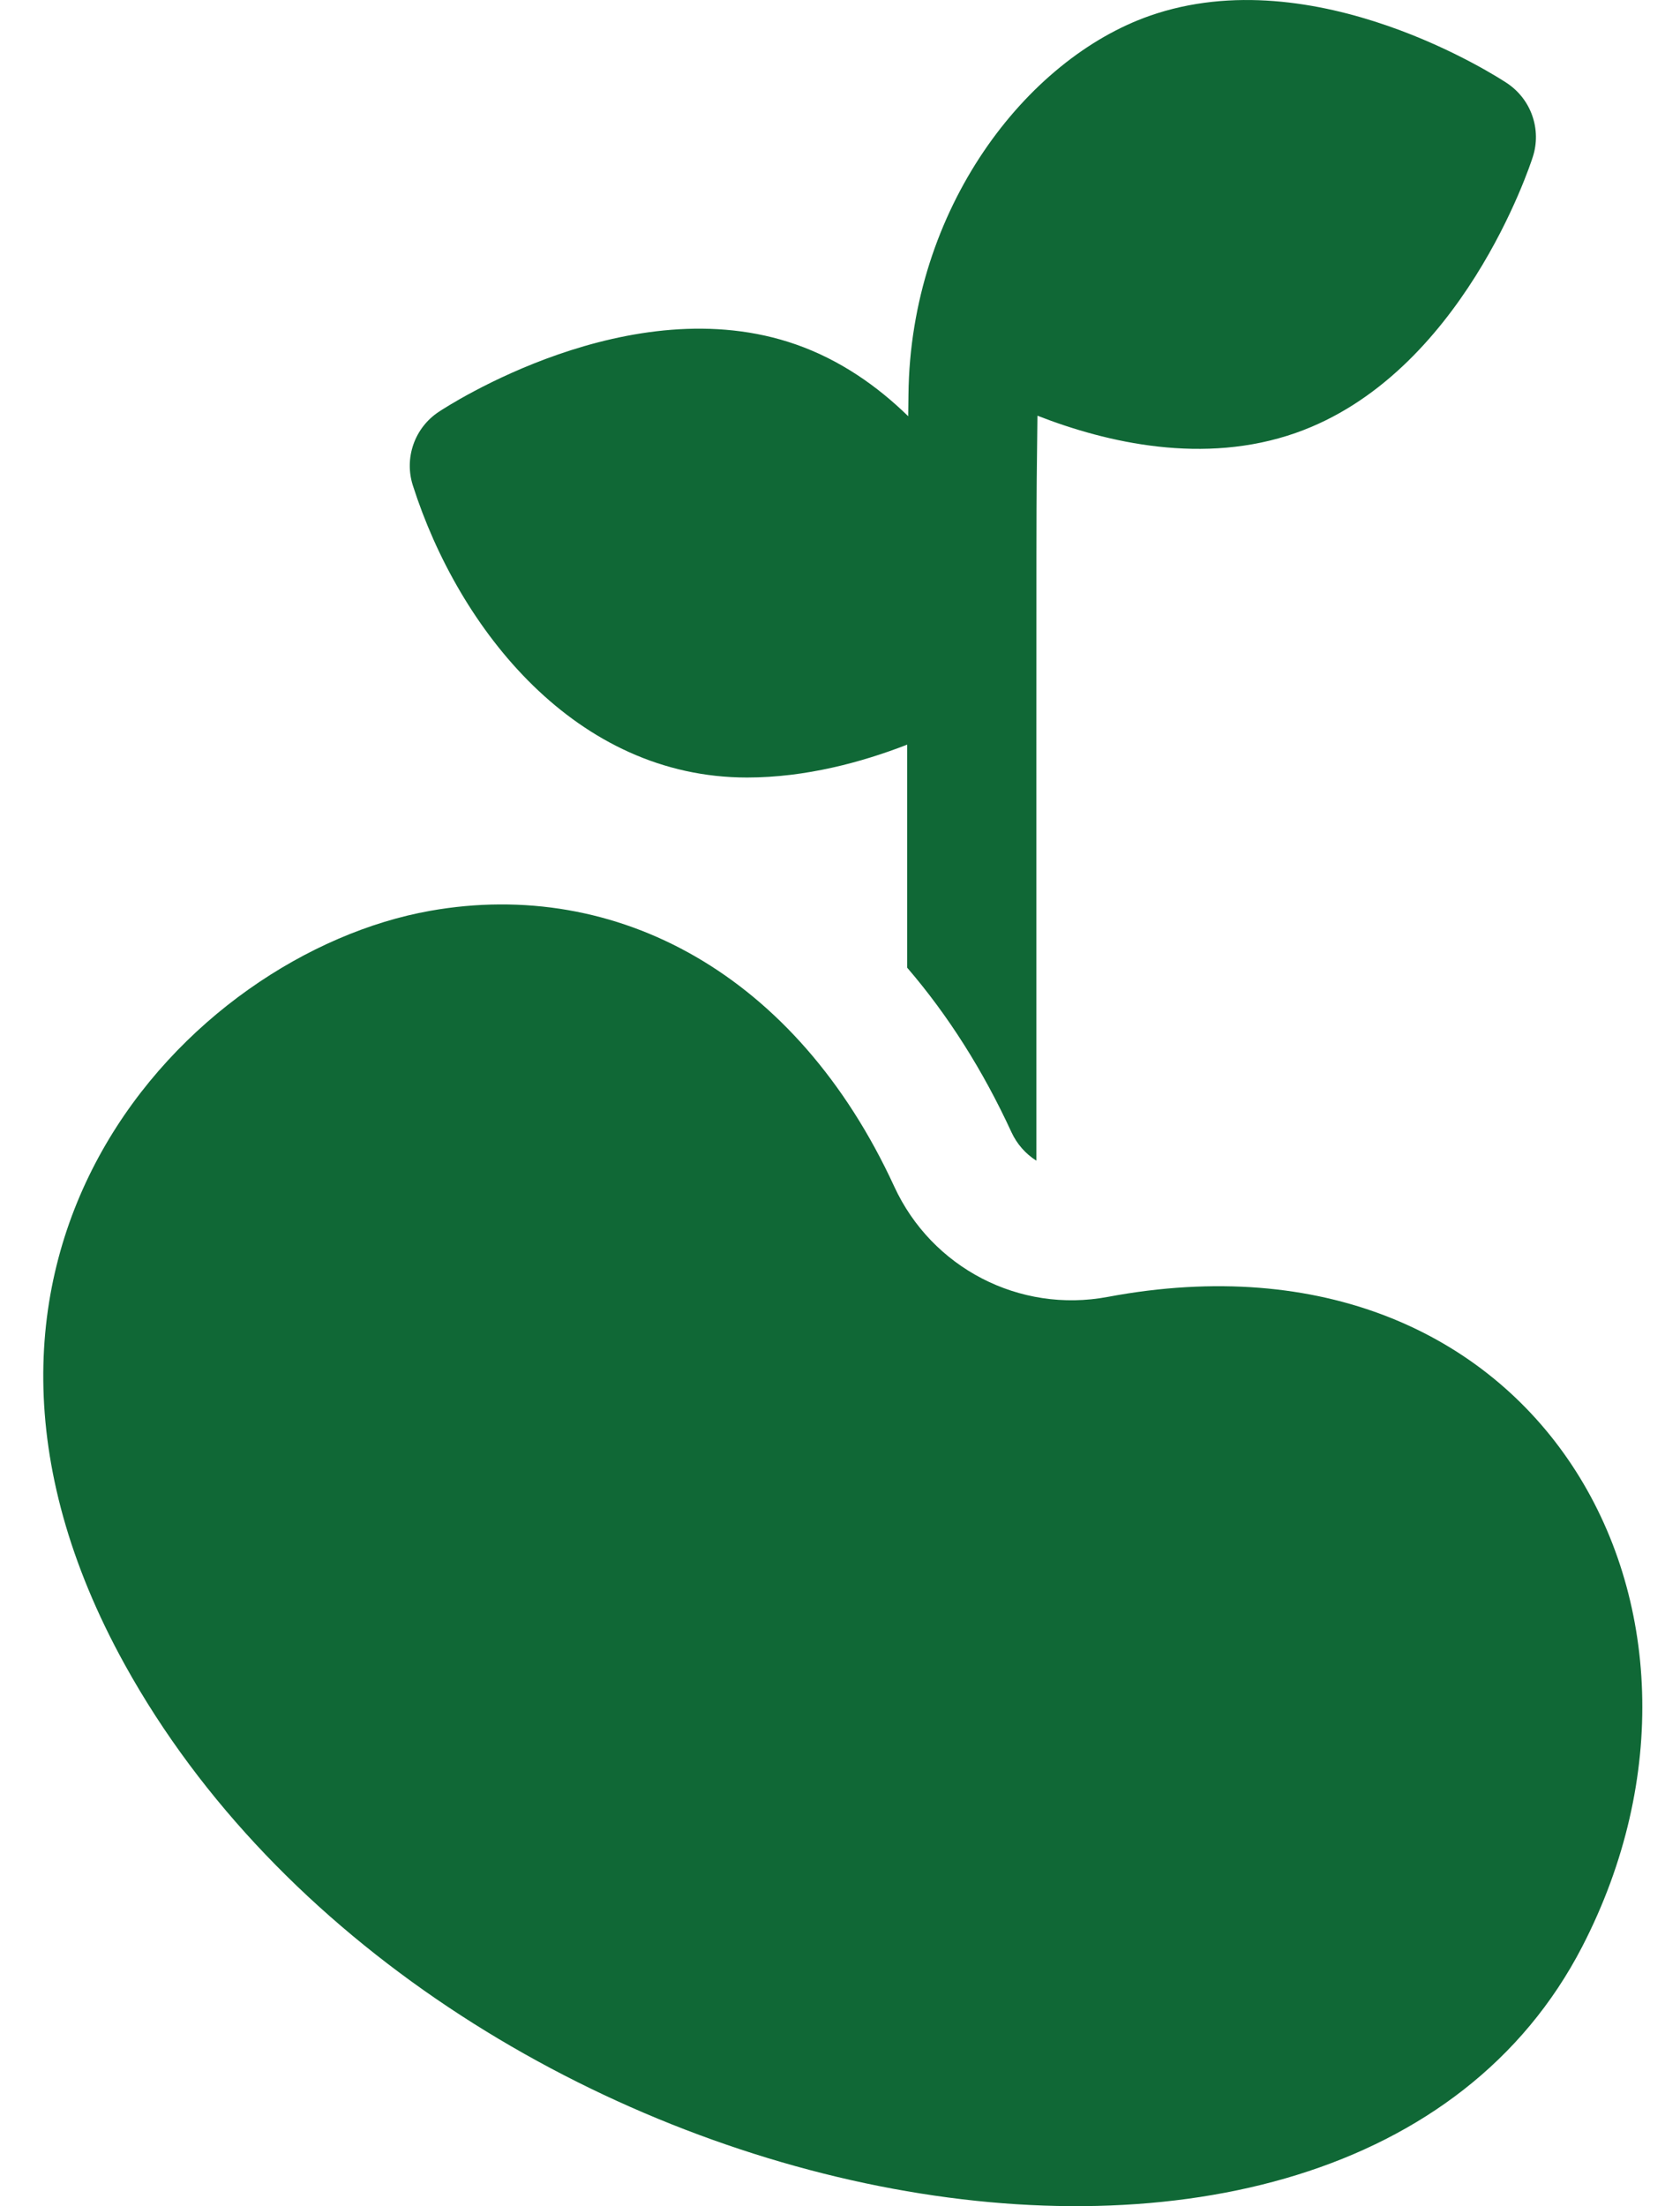
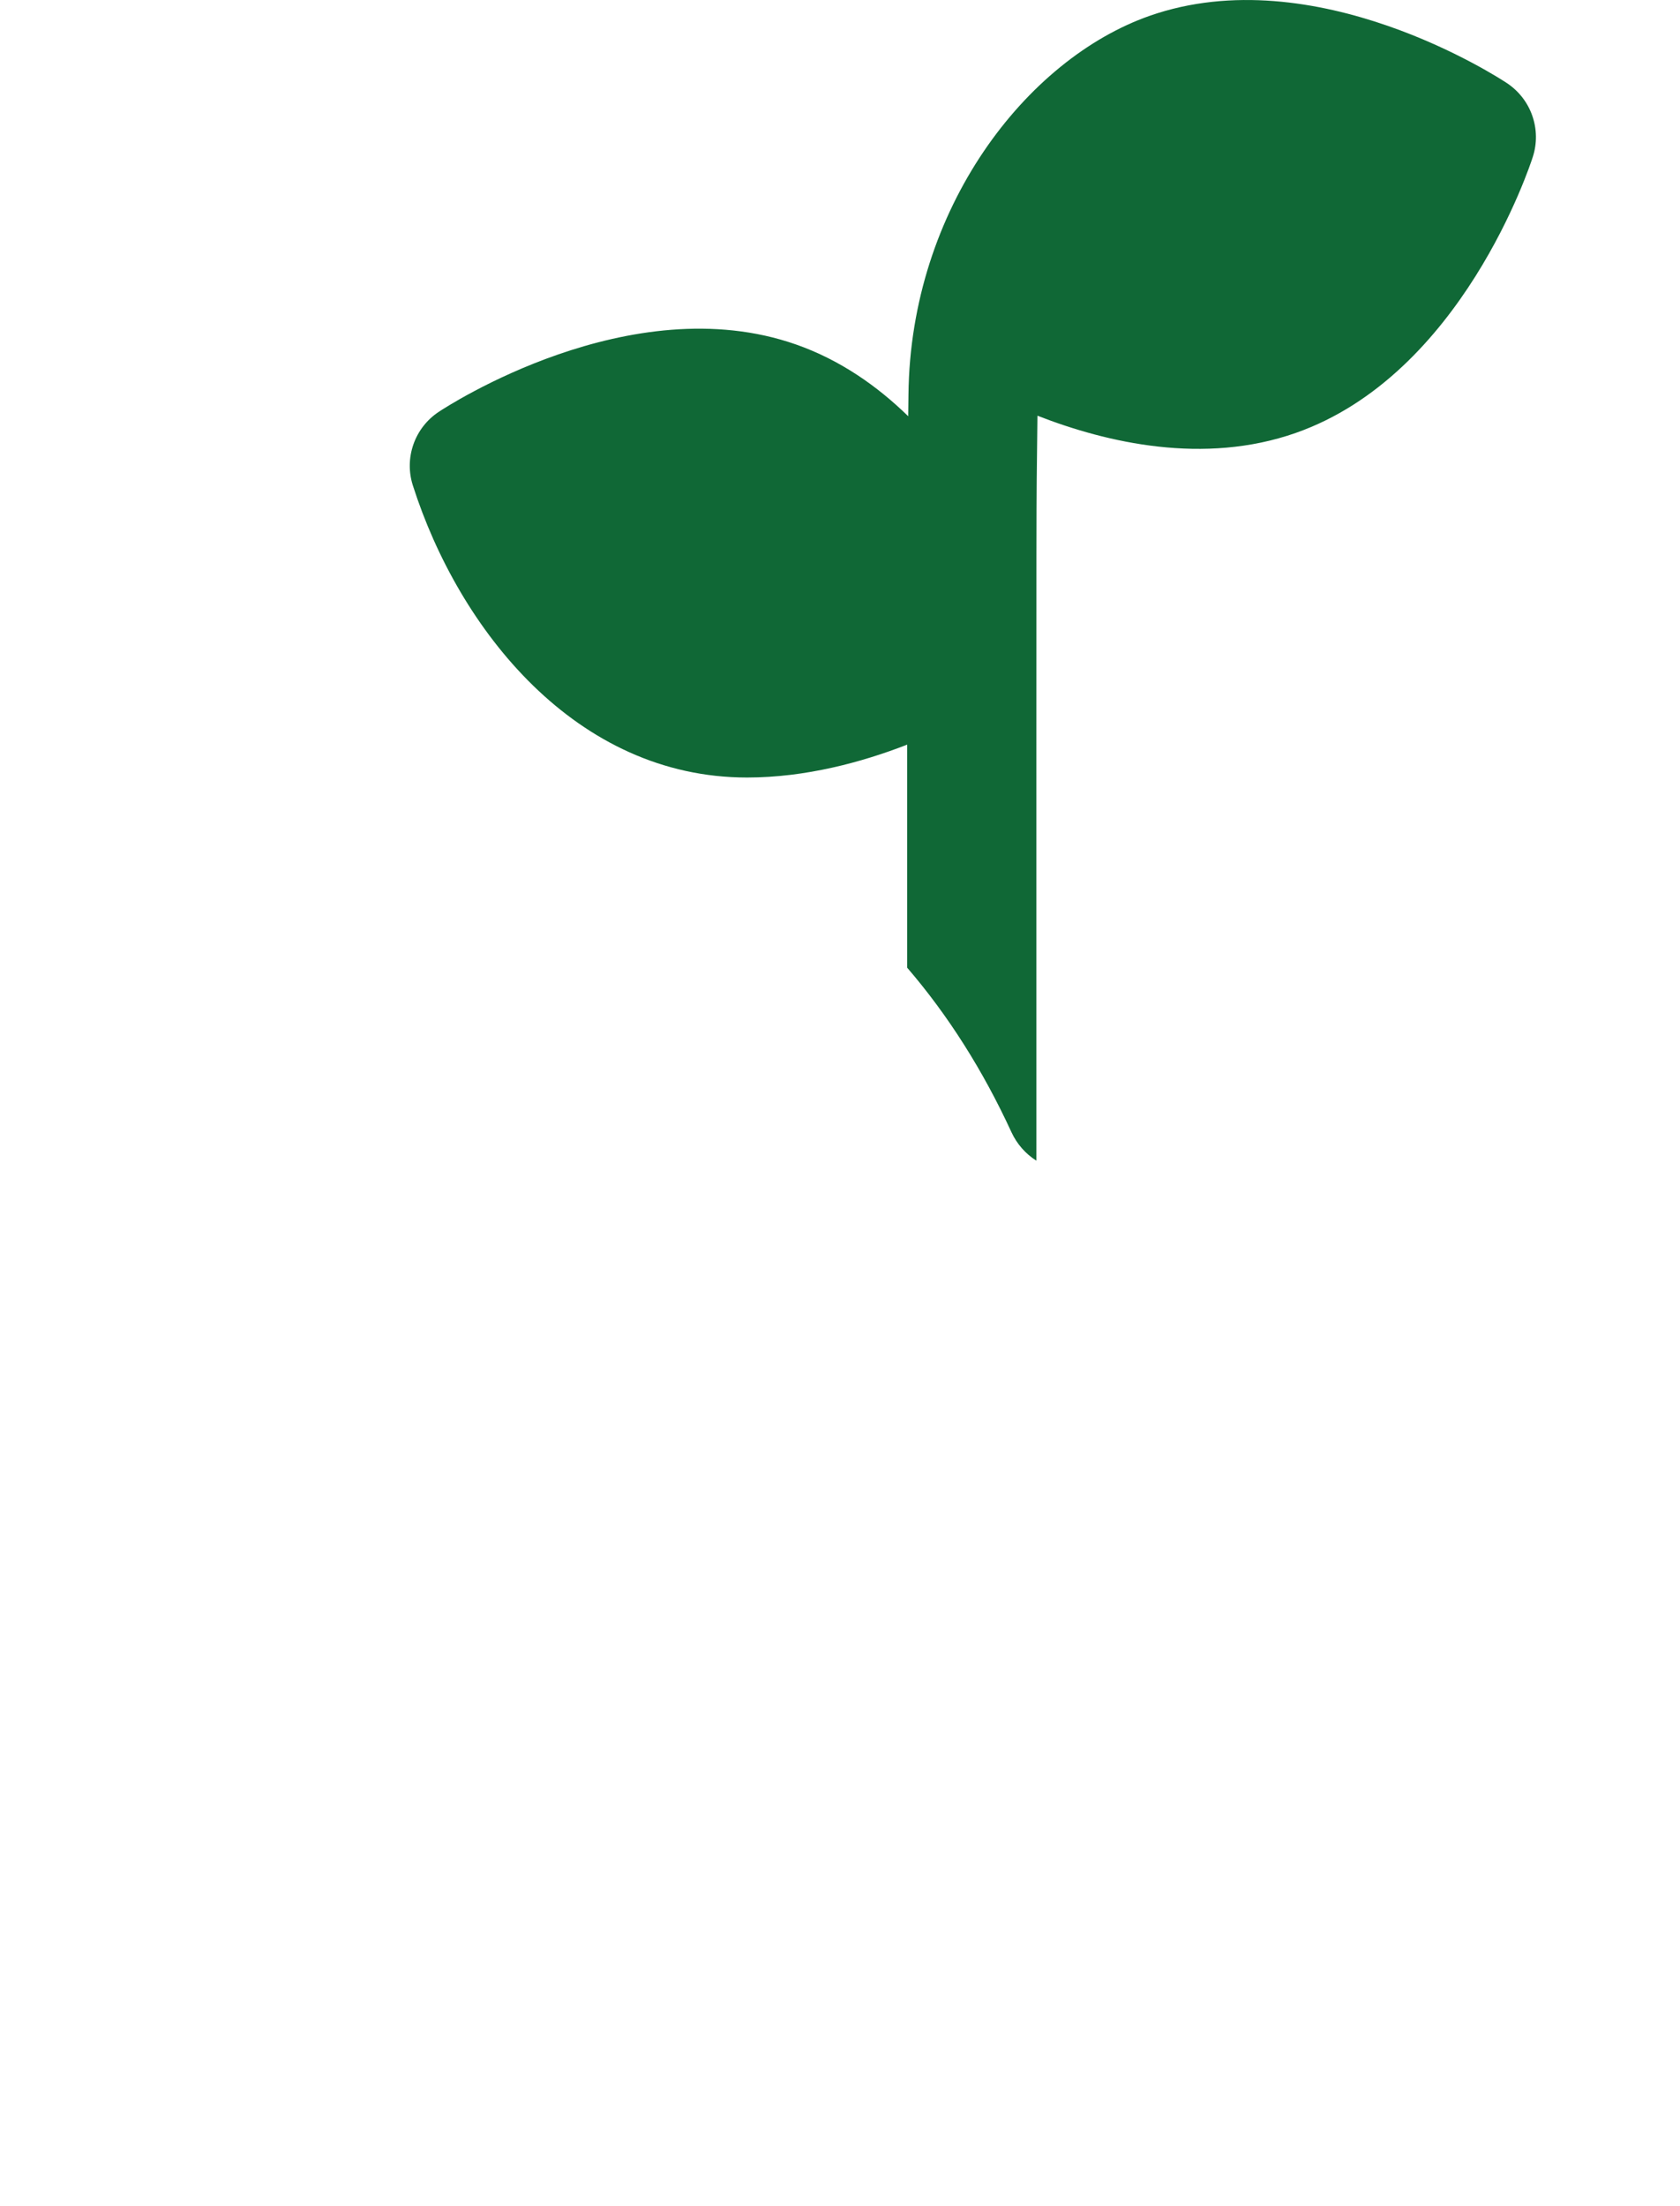
<svg xmlns="http://www.w3.org/2000/svg" width="32" height="42" viewBox="0 0 32 42" fill="none">
-   <path d="M21.099 24.69C19.419 25.005 17.747 24.139 17.032 22.586C15.174 18.552 11.753 16.707 8.192 17.34C3.585 18.16 -1.924 23.921 2.38 31.696C8.208 42.225 25.602 45.836 30.138 37.058C33.447 30.655 29.321 23.148 21.099 24.69Z" fill="#106836" />
  <path d="M14.229 14.802C15.348 14.802 16.42 14.51 17.28 14.176V18.423C18.057 19.326 18.723 20.375 19.267 21.557C19.37 21.779 19.534 21.966 19.741 22.097C19.741 8.037 19.736 10.2 19.761 7.914C21.088 8.432 22.934 8.855 24.681 8.242C27.839 7.134 29.143 3.153 29.197 2.985C29.279 2.73 29.275 2.455 29.186 2.202C29.098 1.95 28.929 1.733 28.706 1.584C28.558 1.486 25.054 -0.806 21.896 0.302C19.551 1.125 17.342 3.967 17.304 7.513L17.299 7.924C16.711 7.35 16.004 6.854 15.165 6.559C12.007 5.451 8.502 7.744 8.355 7.842C8.132 7.99 7.963 8.207 7.875 8.459C7.786 8.712 7.782 8.987 7.864 9.242C8.742 11.989 10.973 14.802 14.229 14.802Z" fill="#106836" />
</svg>